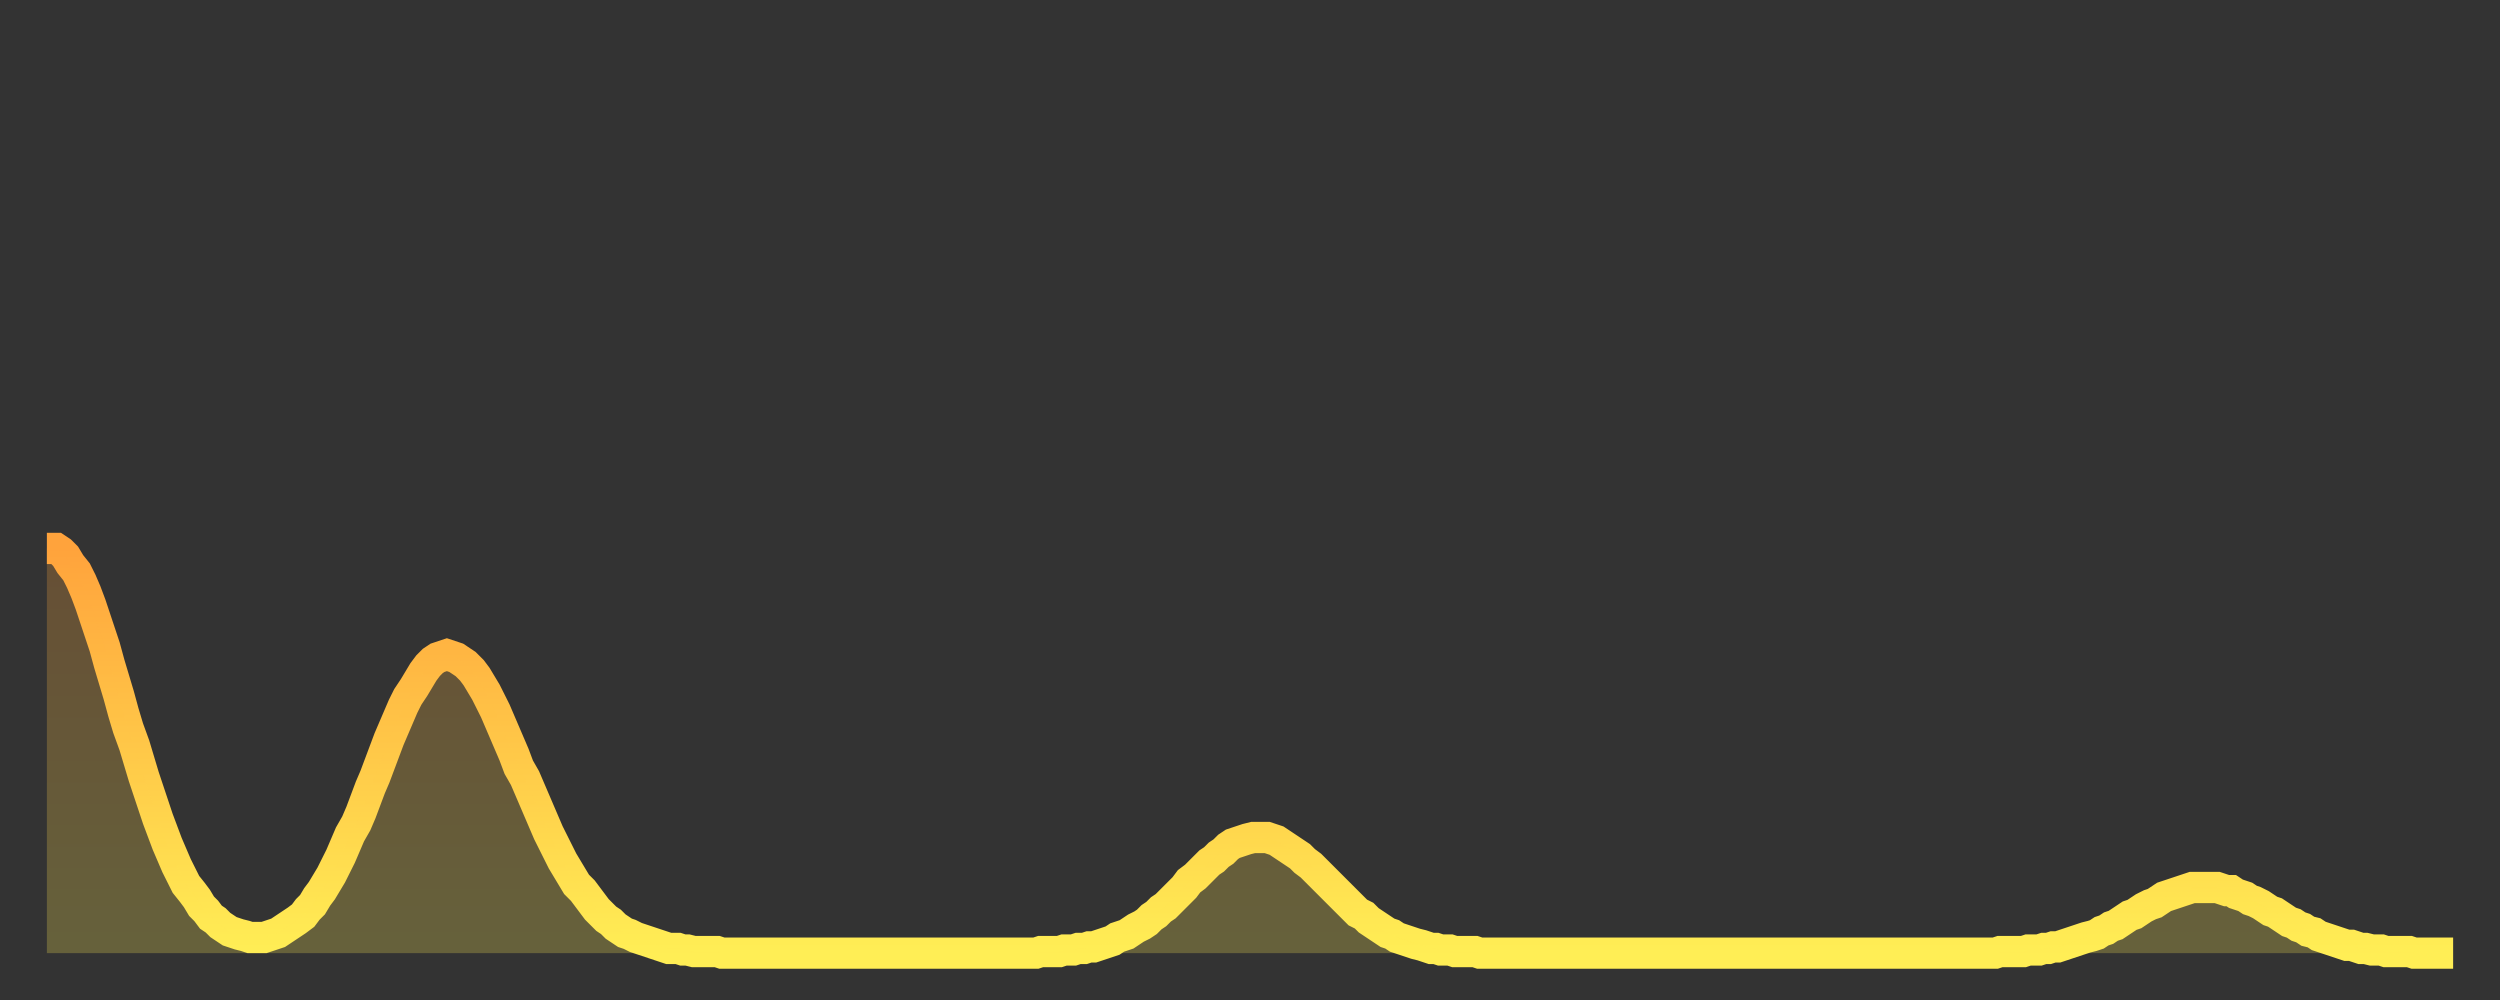
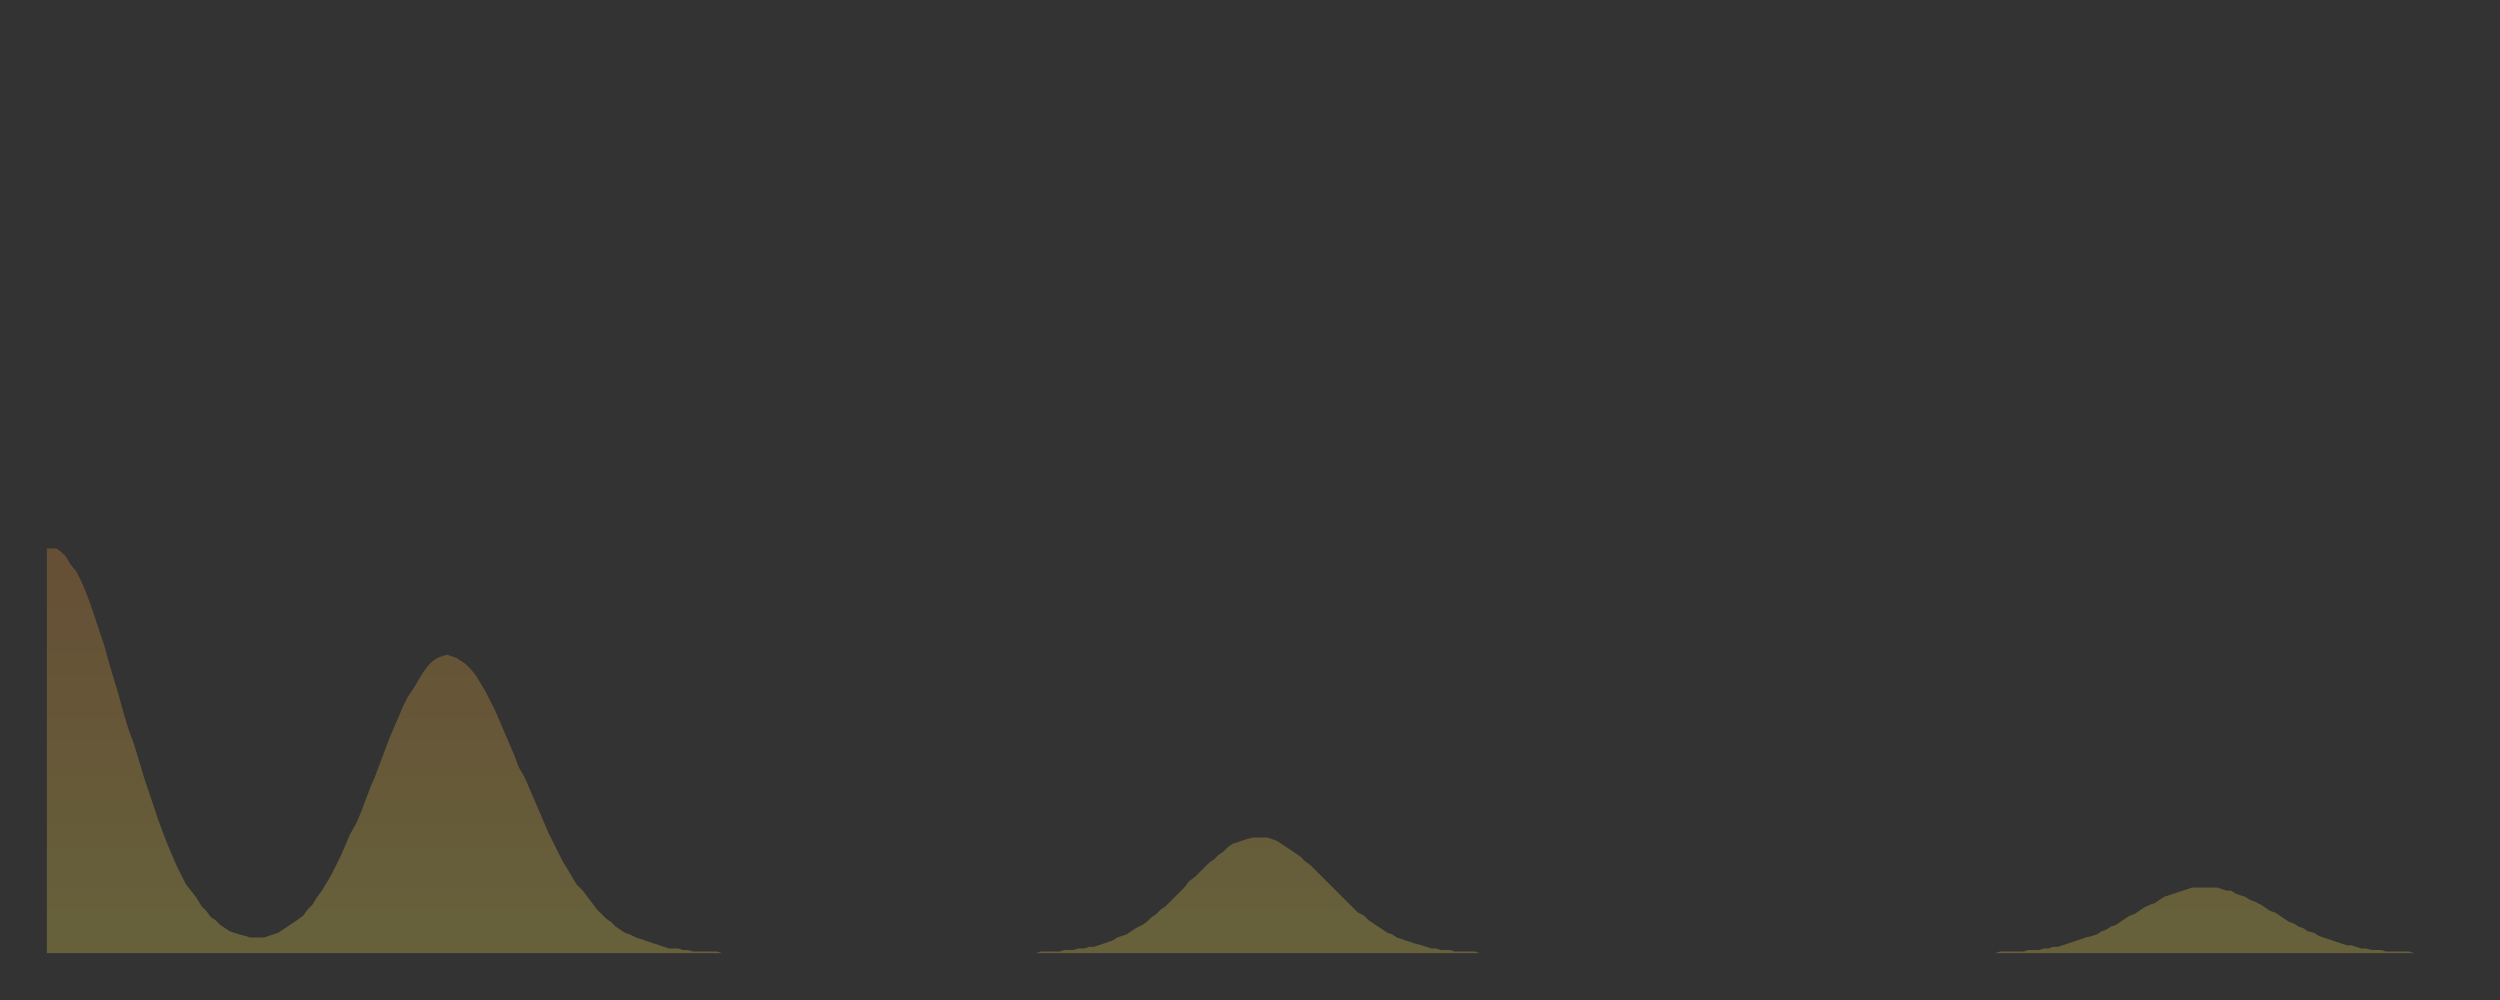
<svg xmlns="http://www.w3.org/2000/svg" baseProfile="full" height="64" version="1.1" width="160">
  <rect width="100%" height="100%" fill="#333333" stroke="none" />
  <defs>
    <linearGradient id="id89008" x1="0" x2="0" y1="0" y2="1">
      <stop offset="0%" stop-color="#ffa33c" />
      <stop offset="50%" stop-color="#ffc848" />
      <stop offset="100%" stop-color="#ffee55" />
    </linearGradient>
  </defs>
  <g transform="translate(3,3)">
    <g>
-       <path d="M 0.0 32.1 L 0.3 32.1 0.6 32.1 0.9 32.3 1.2 32.6 1.5 33.1 1.9 33.6 2.2 34.2 2.5 34.9 2.8 35.7 3.1 36.6 3.4 37.5 3.7 38.4 4.0 39.5 4.3 40.5 4.6 41.5 4.9 42.6 5.2 43.6 5.6 44.7 5.9 45.7 6.2 46.7 6.5 47.6 6.8 48.5 7.1 49.4 7.4 50.2 7.7 51.0 8.0 51.7 8.3 52.4 8.6 53.0 8.9 53.6 9.3 54.1 9.6 54.5 9.9 55.0 10.2 55.3 10.5 55.7 10.8 55.9 11.1 56.2 11.4 56.4 11.7 56.6 12.0 56.7 12.3 56.8 12.7 56.9 13.0 57.0 13.3 57.0 13.6 57.0 13.9 57.0 14.2 56.9 14.5 56.8 14.8 56.7 15.1 56.5 15.4 56.3 15.7 56.1 16.0 55.9 16.4 55.6 16.7 55.2 17.0 54.9 17.3 54.4 17.6 54.0 17.9 53.5 18.2 53.0 18.5 52.4 18.8 51.8 19.1 51.1 19.4 50.4 19.8 49.7 20.1 49.0 20.4 48.2 20.7 47.4 21.0 46.7 21.3 45.9 21.6 45.1 21.9 44.3 22.2 43.6 22.5 42.9 22.8 42.2 23.1 41.6 23.5 41.0 23.8 40.5 24.1 40.0 24.4 39.6 24.7 39.3 25.0 39.1 25.3 39.0 25.6 38.9 25.9 39.0 26.2 39.1 26.5 39.3 26.8 39.5 27.2 39.9 27.5 40.3 27.8 40.8 28.1 41.3 28.4 41.9 28.7 42.5 29.0 43.2 29.3 43.9 29.6 44.6 29.9 45.3 30.2 46.1 30.6 46.8 30.9 47.5 31.2 48.2 31.5 48.9 31.8 49.6 32.1 50.3 32.4 50.9 32.7 51.5 33.0 52.1 33.3 52.6 33.6 53.1 33.9 53.6 34.3 54.0 34.6 54.4 34.9 54.8 35.2 55.2 35.5 55.5 35.8 55.8 36.1 56.0 36.4 56.3 36.7 56.5 37.0 56.7 37.3 56.8 37.7 57.0 38.0 57.1 38.3 57.2 38.6 57.3 38.9 57.4 39.2 57.5 39.5 57.6 39.8 57.7 40.1 57.7 40.4 57.7 40.7 57.8 41.0 57.8 41.4 57.9 41.7 57.9 42.0 57.9 42.3 57.9 42.6 57.9 42.9 57.9 43.2 58.0 43.5 58.0 43.8 58.0 44.1 58.0 44.4 58.0 44.7 58.0 45.1 58.0 45.4 58.0 45.7 58.0 46.0 58.0 46.3 58.0 46.6 58.0 46.9 58.0 47.2 58.0 47.5 58.0 47.8 58.0 48.1 58.0 48.5 58.0 48.8 58.0 49.1 58.0 49.4 58.0 49.7 58.0 50.0 58.0 50.3 58.0 50.6 58.0 50.9 58.0 51.2 58.0 51.5 58.0 51.8 58.0 52.2 58.0 52.5 58.0 52.8 58.0 53.1 58.0 53.4 58.0 53.7 58.0 54.0 58.0 54.3 58.0 54.6 58.0 54.9 58.0 55.2 58.0 55.6 58.0 55.9 58.0 56.2 58.0 56.5 58.0 56.8 58.0 57.1 58.0 57.4 58.0 57.7 58.0 58.0 58.0 58.3 58.0 58.6 58.0 58.9 58.0 59.3 58.0 59.6 58.0 59.9 58.0 60.2 58.0 60.5 58.0 60.8 58.0 61.1 58.0 61.4 58.0 61.7 58.0 62.0 58.0 62.3 58.0 62.6 58.0 63.0 58.0 63.3 58.0 63.6 57.9 63.9 57.9 64.2 57.9 64.5 57.9 64.8 57.9 65.1 57.8 65.4 57.8 65.7 57.8 66.0 57.7 66.4 57.7 66.7 57.6 67.0 57.6 67.3 57.5 67.6 57.4 67.9 57.3 68.2 57.2 68.5 57.0 68.8 56.9 69.1 56.8 69.4 56.6 69.7 56.4 70.1 56.2 70.4 56.0 70.7 55.7 71.0 55.5 71.3 55.2 71.6 55.0 71.9 54.7 72.2 54.4 72.5 54.1 72.8 53.8 73.1 53.4 73.5 53.1 73.8 52.8 74.1 52.5 74.4 52.2 74.7 52.0 75.0 51.7 75.3 51.5 75.6 51.2 75.9 51.0 76.2 50.9 76.5 50.8 76.8 50.7 77.2 50.6 77.5 50.6 77.8 50.6 78.1 50.6 78.4 50.7 78.7 50.8 79.0 51.0 79.3 51.2 79.6 51.4 79.9 51.6 80.2 51.8 80.5 52.1 80.9 52.4 81.2 52.7 81.5 53.0 81.8 53.3 82.1 53.6 82.4 53.9 82.7 54.2 83.0 54.5 83.3 54.8 83.6 55.1 83.9 55.4 84.3 55.6 84.6 55.9 84.9 56.1 85.2 56.3 85.5 56.5 85.8 56.7 86.1 56.8 86.4 57.0 86.7 57.1 87.0 57.2 87.3 57.3 87.6 57.4 88.0 57.5 88.3 57.6 88.6 57.7 88.9 57.7 89.2 57.8 89.5 57.8 89.8 57.8 90.1 57.9 90.4 57.9 90.7 57.9 91.0 57.9 91.4 57.9 91.7 58.0 92.0 58.0 92.3 58.0 92.6 58.0 92.9 58.0 93.2 58.0 93.5 58.0 93.8 58.0 94.1 58.0 94.4 58.0 94.7 58.0 95.1 58.0 95.4 58.0 95.7 58.0 96.0 58.0 96.3 58.0 96.6 58.0 96.9 58.0 97.2 58.0 97.5 58.0 97.8 58.0 98.1 58.0 98.4 58.0 98.8 58.0 99.1 58.0 99.4 58.0 99.7 58.0 100.0 58.0 100.3 58.0 100.6 58.0 100.9 58.0 101.2 58.0 101.5 58.0 101.8 58.0 102.2 58.0 102.5 58.0 102.8 58.0 103.1 58.0 103.4 58.0 103.7 58.0 104.0 58.0 104.3 58.0 104.6 58.0 104.9 58.0 105.2 58.0 105.5 58.0 105.9 58.0 106.2 58.0 106.5 58.0 106.8 58.0 107.1 58.0 107.4 58.0 107.7 58.0 108.0 58.0 108.3 58.0 108.6 58.0 108.9 58.0 109.3 58.0 109.6 58.0 109.9 58.0 110.2 58.0 110.5 58.0 110.8 58.0 111.1 58.0 111.4 58.0 111.7 58.0 112.0 58.0 112.3 58.0 112.6 58.0 113.0 58.0 113.3 58.0 113.6 58.0 113.9 58.0 114.2 58.0 114.5 58.0 114.8 58.0 115.1 58.0 115.4 58.0 115.7 58.0 116.0 58.0 116.3 58.0 116.7 58.0 117.0 58.0 117.3 58.0 117.6 58.0 117.9 58.0 118.2 58.0 118.5 58.0 118.8 58.0 119.1 58.0 119.4 58.0 119.7 58.0 120.1 58.0 120.4 58.0 120.7 58.0 121.0 58.0 121.3 58.0 121.6 58.0 121.9 58.0 122.2 58.0 122.5 58.0 122.8 58.0 123.1 58.0 123.4 58.0 123.8 58.0 124.1 58.0 124.4 58.0 124.7 58.0 125.0 57.9 125.3 57.9 125.6 57.9 125.9 57.9 126.2 57.9 126.5 57.9 126.8 57.8 127.2 57.8 127.5 57.8 127.8 57.7 128.1 57.7 128.4 57.6 128.7 57.6 129.0 57.5 129.3 57.4 129.6 57.3 129.9 57.2 130.2 57.1 130.5 57.0 130.9 56.9 131.2 56.8 131.5 56.6 131.8 56.5 132.1 56.3 132.4 56.2 132.7 56.0 133.0 55.8 133.3 55.6 133.6 55.5 133.9 55.3 134.2 55.1 134.6 54.9 134.9 54.8 135.2 54.6 135.5 54.4 135.8 54.3 136.1 54.2 136.4 54.1 136.7 54.0 137.0 53.9 137.3 53.8 137.6 53.8 138.0 53.8 138.3 53.8 138.6 53.8 138.9 53.8 139.2 53.9 139.5 54.0 139.8 54.0 140.1 54.2 140.4 54.3 140.7 54.4 141.0 54.6 141.3 54.7 141.7 54.9 142.0 55.1 142.3 55.3 142.6 55.4 142.9 55.6 143.2 55.8 143.5 56.0 143.8 56.1 144.1 56.3 144.4 56.4 144.7 56.6 145.1 56.7 145.4 56.9 145.7 57.0 146.0 57.1 146.3 57.2 146.6 57.3 146.9 57.4 147.2 57.5 147.5 57.5 147.8 57.6 148.1 57.7 148.4 57.7 148.8 57.8 149.1 57.8 149.4 57.8 149.7 57.9 150.0 57.9 150.3 57.9 150.6 57.9 150.9 57.9 151.2 57.9 151.5 58.0 151.8 58.0 152.1 58.0 152.5 58.0 152.8 58.0 153.1 58.0 153.4 58.0 153.7 58.0 154.0 58.0" fill="none" id="graph-curve" opacity="1" stroke="url(#id89008)" stroke-width="2" />
      <path d="M 0 58 L 0.0 32.1 0.3 32.1 0.6 32.1 0.9 32.3 1.2 32.6 1.5 33.1 1.9 33.6 2.2 34.2 2.5 34.9 2.8 35.7 3.1 36.6 3.4 37.5 3.7 38.4 4.0 39.5 4.3 40.5 4.6 41.5 4.9 42.6 5.2 43.6 5.6 44.7 5.9 45.7 6.2 46.7 6.5 47.6 6.8 48.5 7.1 49.4 7.4 50.2 7.7 51.0 8.0 51.7 8.3 52.4 8.6 53.0 8.9 53.6 9.3 54.1 9.6 54.5 9.9 55.0 10.2 55.3 10.5 55.7 10.8 55.9 11.1 56.2 11.4 56.4 11.7 56.6 12.0 56.7 12.3 56.8 12.7 56.9 13.0 57.0 13.3 57.0 13.6 57.0 13.9 57.0 14.2 56.9 14.5 56.8 14.8 56.7 15.1 56.5 15.4 56.3 15.7 56.1 16.0 55.9 16.4 55.6 16.7 55.2 17.0 54.9 17.3 54.4 17.6 54.0 17.9 53.5 18.2 53.0 18.5 52.4 18.8 51.8 19.1 51.1 19.4 50.4 19.8 49.7 20.1 49.0 20.4 48.2 20.7 47.4 21.0 46.7 21.3 45.9 21.6 45.1 21.9 44.3 22.2 43.6 22.5 42.9 22.8 42.2 23.1 41.6 23.5 41.0 23.8 40.5 24.1 40.0 24.4 39.6 24.7 39.3 25.0 39.1 25.3 39.0 25.6 38.9 25.9 39.0 26.2 39.1 26.5 39.3 26.8 39.5 27.2 39.9 27.5 40.3 27.8 40.8 28.1 41.3 28.4 41.9 28.7 42.5 29.0 43.2 29.3 43.9 29.6 44.6 29.9 45.3 30.2 46.1 30.6 46.8 30.9 47.5 31.2 48.2 31.5 48.9 31.8 49.6 32.1 50.3 32.4 50.9 32.7 51.5 33.0 52.1 33.3 52.6 33.6 53.1 33.9 53.6 34.3 54.0 34.6 54.4 34.9 54.8 35.2 55.2 35.5 55.5 35.8 55.8 36.1 56.0 36.4 56.3 36.7 56.5 37.0 56.7 37.3 56.8 37.7 57.0 38.0 57.1 38.3 57.2 38.6 57.3 38.9 57.4 39.2 57.5 39.5 57.6 39.8 57.7 40.1 57.7 40.4 57.7 40.7 57.8 41.0 57.8 41.4 57.9 41.7 57.9 42.0 57.9 42.3 57.9 42.6 57.9 42.9 57.9 43.2 58.0 43.5 58.0 43.8 58.0 44.1 58.0 44.4 58.0 44.7 58.0 45.1 58.0 45.4 58.0 45.7 58.0 46.0 58.0 46.3 58.0 46.6 58.0 46.9 58.0 47.2 58.0 47.5 58.0 47.8 58.0 48.1 58.0 48.5 58.0 48.8 58.0 49.1 58.0 49.4 58.0 49.7 58.0 50.0 58.0 50.3 58.0 50.6 58.0 50.9 58.0 51.2 58.0 51.5 58.0 51.8 58.0 52.2 58.0 52.5 58.0 52.8 58.0 53.1 58.0 53.4 58.0 53.7 58.0 54.0 58.0 54.3 58.0 54.6 58.0 54.9 58.0 55.2 58.0 55.6 58.0 55.9 58.0 56.2 58.0 56.5 58.0 56.8 58.0 57.1 58.0 57.4 58.0 57.7 58.0 58.0 58.0 58.3 58.0 58.6 58.0 58.9 58.0 59.3 58.0 59.6 58.0 59.9 58.0 60.2 58.0 60.5 58.0 60.8 58.0 61.1 58.0 61.4 58.0 61.7 58.0 62.0 58.0 62.3 58.0 62.6 58.0 63.0 58.0 63.3 58.0 63.6 57.9 63.9 57.9 64.2 57.9 64.5 57.9 64.8 57.9 65.1 57.8 65.4 57.8 65.7 57.8 66.0 57.7 66.4 57.7 66.7 57.6 67.0 57.6 67.3 57.5 67.6 57.4 67.9 57.3 68.2 57.2 68.5 57.0 68.8 56.9 69.1 56.8 69.4 56.6 69.7 56.4 70.1 56.2 70.4 56.0 70.7 55.7 71.0 55.5 71.3 55.2 71.6 55.0 71.9 54.7 72.2 54.4 72.5 54.1 72.8 53.8 73.1 53.4 73.5 53.1 73.8 52.8 74.1 52.5 74.4 52.2 74.7 52.0 75.0 51.7 75.3 51.5 75.6 51.2 75.9 51.0 76.2 50.9 76.5 50.8 76.8 50.7 77.2 50.6 77.5 50.6 77.8 50.6 78.1 50.6 78.4 50.7 78.7 50.8 79.0 51.0 79.3 51.2 79.6 51.4 79.9 51.6 80.2 51.8 80.5 52.1 80.9 52.4 81.2 52.7 81.5 53.0 81.8 53.3 82.1 53.6 82.4 53.9 82.7 54.2 83.0 54.5 83.3 54.8 83.6 55.1 83.9 55.4 84.3 55.6 84.6 55.9 84.9 56.1 85.2 56.3 85.5 56.5 85.8 56.7 86.1 56.8 86.4 57.0 86.7 57.1 87.0 57.2 87.3 57.3 87.6 57.4 88.0 57.5 88.3 57.6 88.6 57.7 88.9 57.7 89.2 57.8 89.5 57.8 89.8 57.8 90.1 57.9 90.4 57.9 90.7 57.9 91.0 57.9 91.4 57.9 91.7 58.0 92.0 58.0 92.3 58.0 92.6 58.0 92.9 58.0 93.2 58.0 93.5 58.0 93.8 58.0 94.1 58.0 94.4 58.0 94.7 58.0 95.1 58.0 95.4 58.0 95.7 58.0 96.0 58.0 96.3 58.0 96.6 58.0 96.9 58.0 97.2 58.0 97.5 58.0 97.8 58.0 98.1 58.0 98.4 58.0 98.8 58.0 99.1 58.0 99.4 58.0 99.7 58.0 100.0 58.0 100.3 58.0 100.6 58.0 100.9 58.0 101.2 58.0 101.5 58.0 101.8 58.0 102.2 58.0 102.5 58.0 102.8 58.0 103.1 58.0 103.4 58.0 103.7 58.0 104.0 58.0 104.3 58.0 104.6 58.0 104.9 58.0 105.2 58.0 105.5 58.0 105.9 58.0 106.2 58.0 106.5 58.0 106.8 58.0 107.1 58.0 107.4 58.0 107.7 58.0 108.0 58.0 108.3 58.0 108.6 58.0 108.9 58.0 109.3 58.0 109.6 58.0 109.9 58.0 110.2 58.0 110.5 58.0 110.8 58.0 111.1 58.0 111.4 58.0 111.7 58.0 112.0 58.0 112.3 58.0 112.6 58.0 113.0 58.0 113.3 58.0 113.6 58.0 113.9 58.0 114.2 58.0 114.5 58.0 114.8 58.0 115.1 58.0 115.4 58.0 115.7 58.0 116.0 58.0 116.3 58.0 116.7 58.0 117.0 58.0 117.3 58.0 117.6 58.0 117.9 58.0 118.2 58.0 118.5 58.0 118.8 58.0 119.1 58.0 119.4 58.0 119.7 58.0 120.1 58.0 120.4 58.0 120.7 58.0 121.0 58.0 121.3 58.0 121.6 58.0 121.9 58.0 122.2 58.0 122.5 58.0 122.8 58.0 123.1 58.0 123.4 58.0 123.8 58.0 124.1 58.0 124.4 58.0 124.7 58.0 125.0 57.9 125.3 57.9 125.6 57.9 125.9 57.9 126.2 57.9 126.5 57.9 126.8 57.8 127.2 57.8 127.5 57.8 127.8 57.7 128.1 57.7 128.4 57.6 128.7 57.6 129.0 57.5 129.3 57.4 129.6 57.3 129.9 57.2 130.2 57.1 130.5 57.0 130.9 56.9 131.2 56.8 131.5 56.6 131.8 56.5 132.1 56.3 132.4 56.2 132.7 56.0 133.0 55.8 133.3 55.6 133.6 55.5 133.9 55.3 134.2 55.1 134.6 54.9 134.9 54.8 135.2 54.6 135.5 54.4 135.8 54.3 136.1 54.2 136.4 54.1 136.7 54.0 137.0 53.9 137.3 53.8 137.6 53.8 138.0 53.8 138.3 53.8 138.6 53.8 138.9 53.8 139.2 53.9 139.5 54.0 139.8 54.0 140.1 54.2 140.4 54.3 140.7 54.4 141.0 54.6 141.3 54.7 141.7 54.9 142.0 55.1 142.3 55.3 142.6 55.4 142.9 55.6 143.2 55.8 143.5 56.0 143.8 56.1 144.1 56.3 144.4 56.4 144.7 56.6 145.1 56.7 145.4 56.9 145.7 57.0 146.0 57.1 146.3 57.2 146.6 57.3 146.9 57.4 147.2 57.5 147.5 57.5 147.8 57.6 148.1 57.7 148.4 57.7 148.8 57.8 149.1 57.8 149.4 57.8 149.7 57.9 150.0 57.9 150.3 57.9 150.6 57.9 150.9 57.9 151.2 57.9 151.5 58.0 151.8 58.0 152.1 58.0 152.5 58.0 152.8 58.0 153.1 58.0 153.4 58.0 153.7 58.0 154.0 58.0 154 58" fill="url(#id89008)" fill-opacity=".25" id="graph-shadow" />
    </g>
  </g>
</svg>